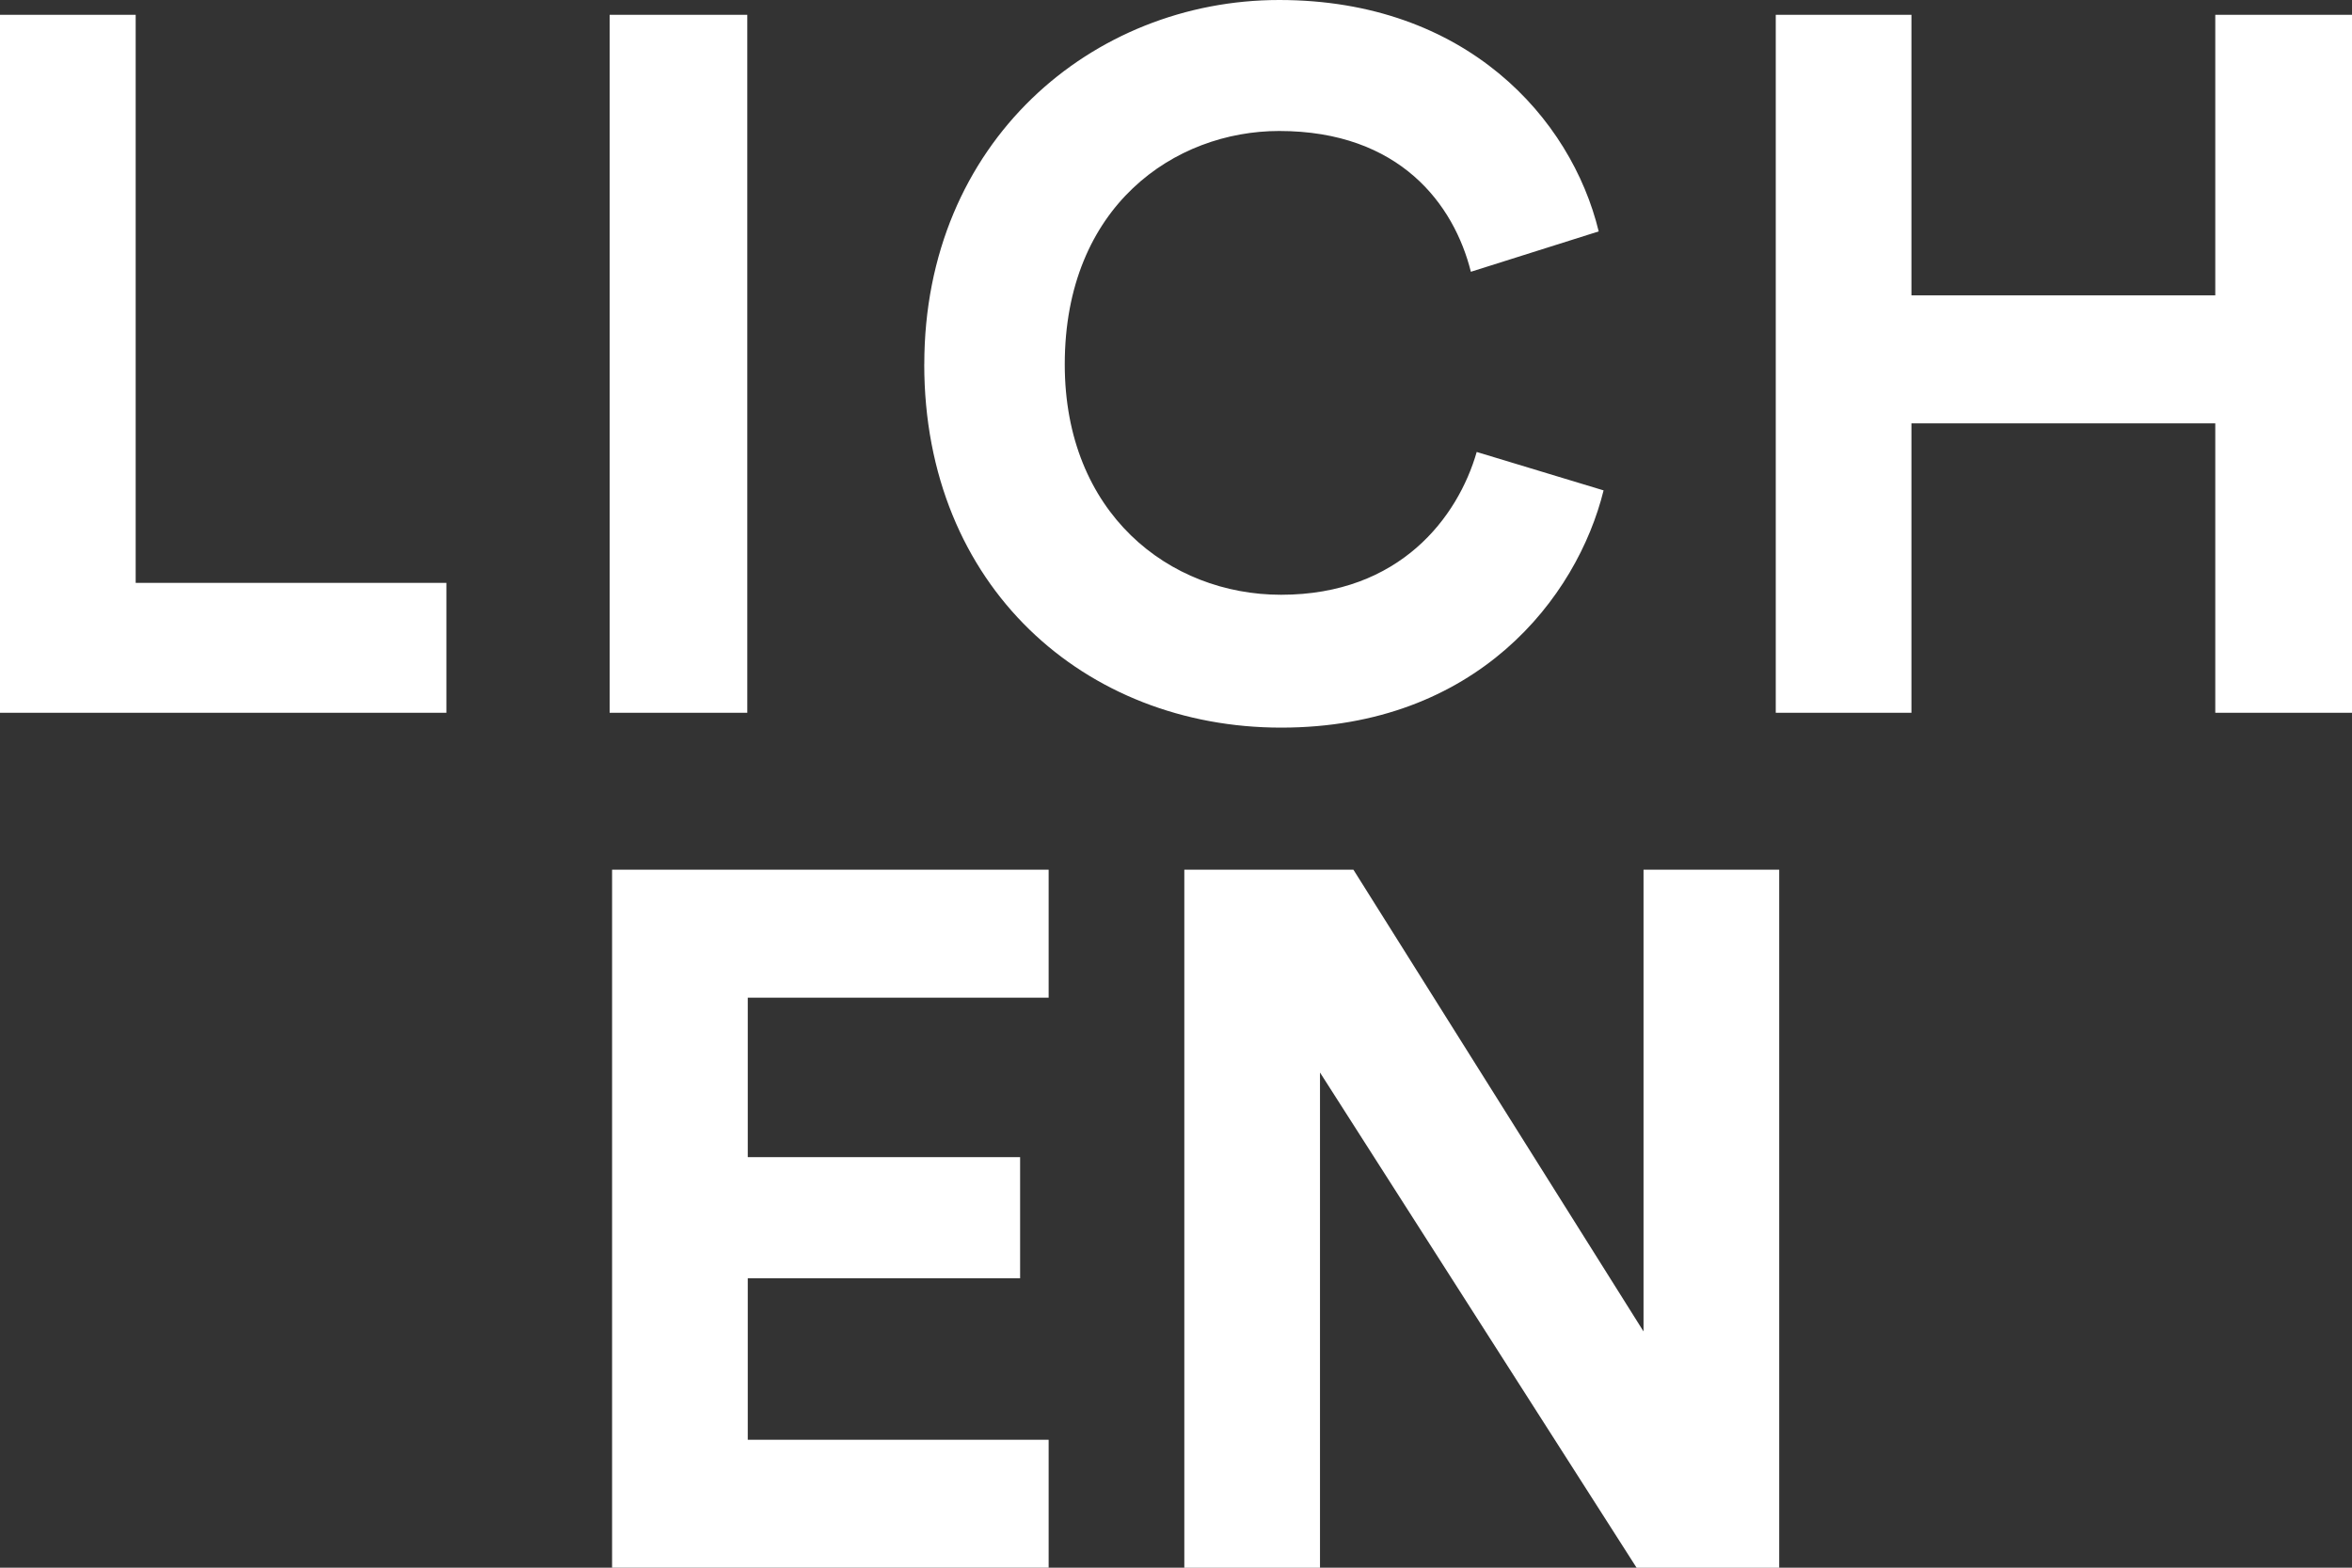
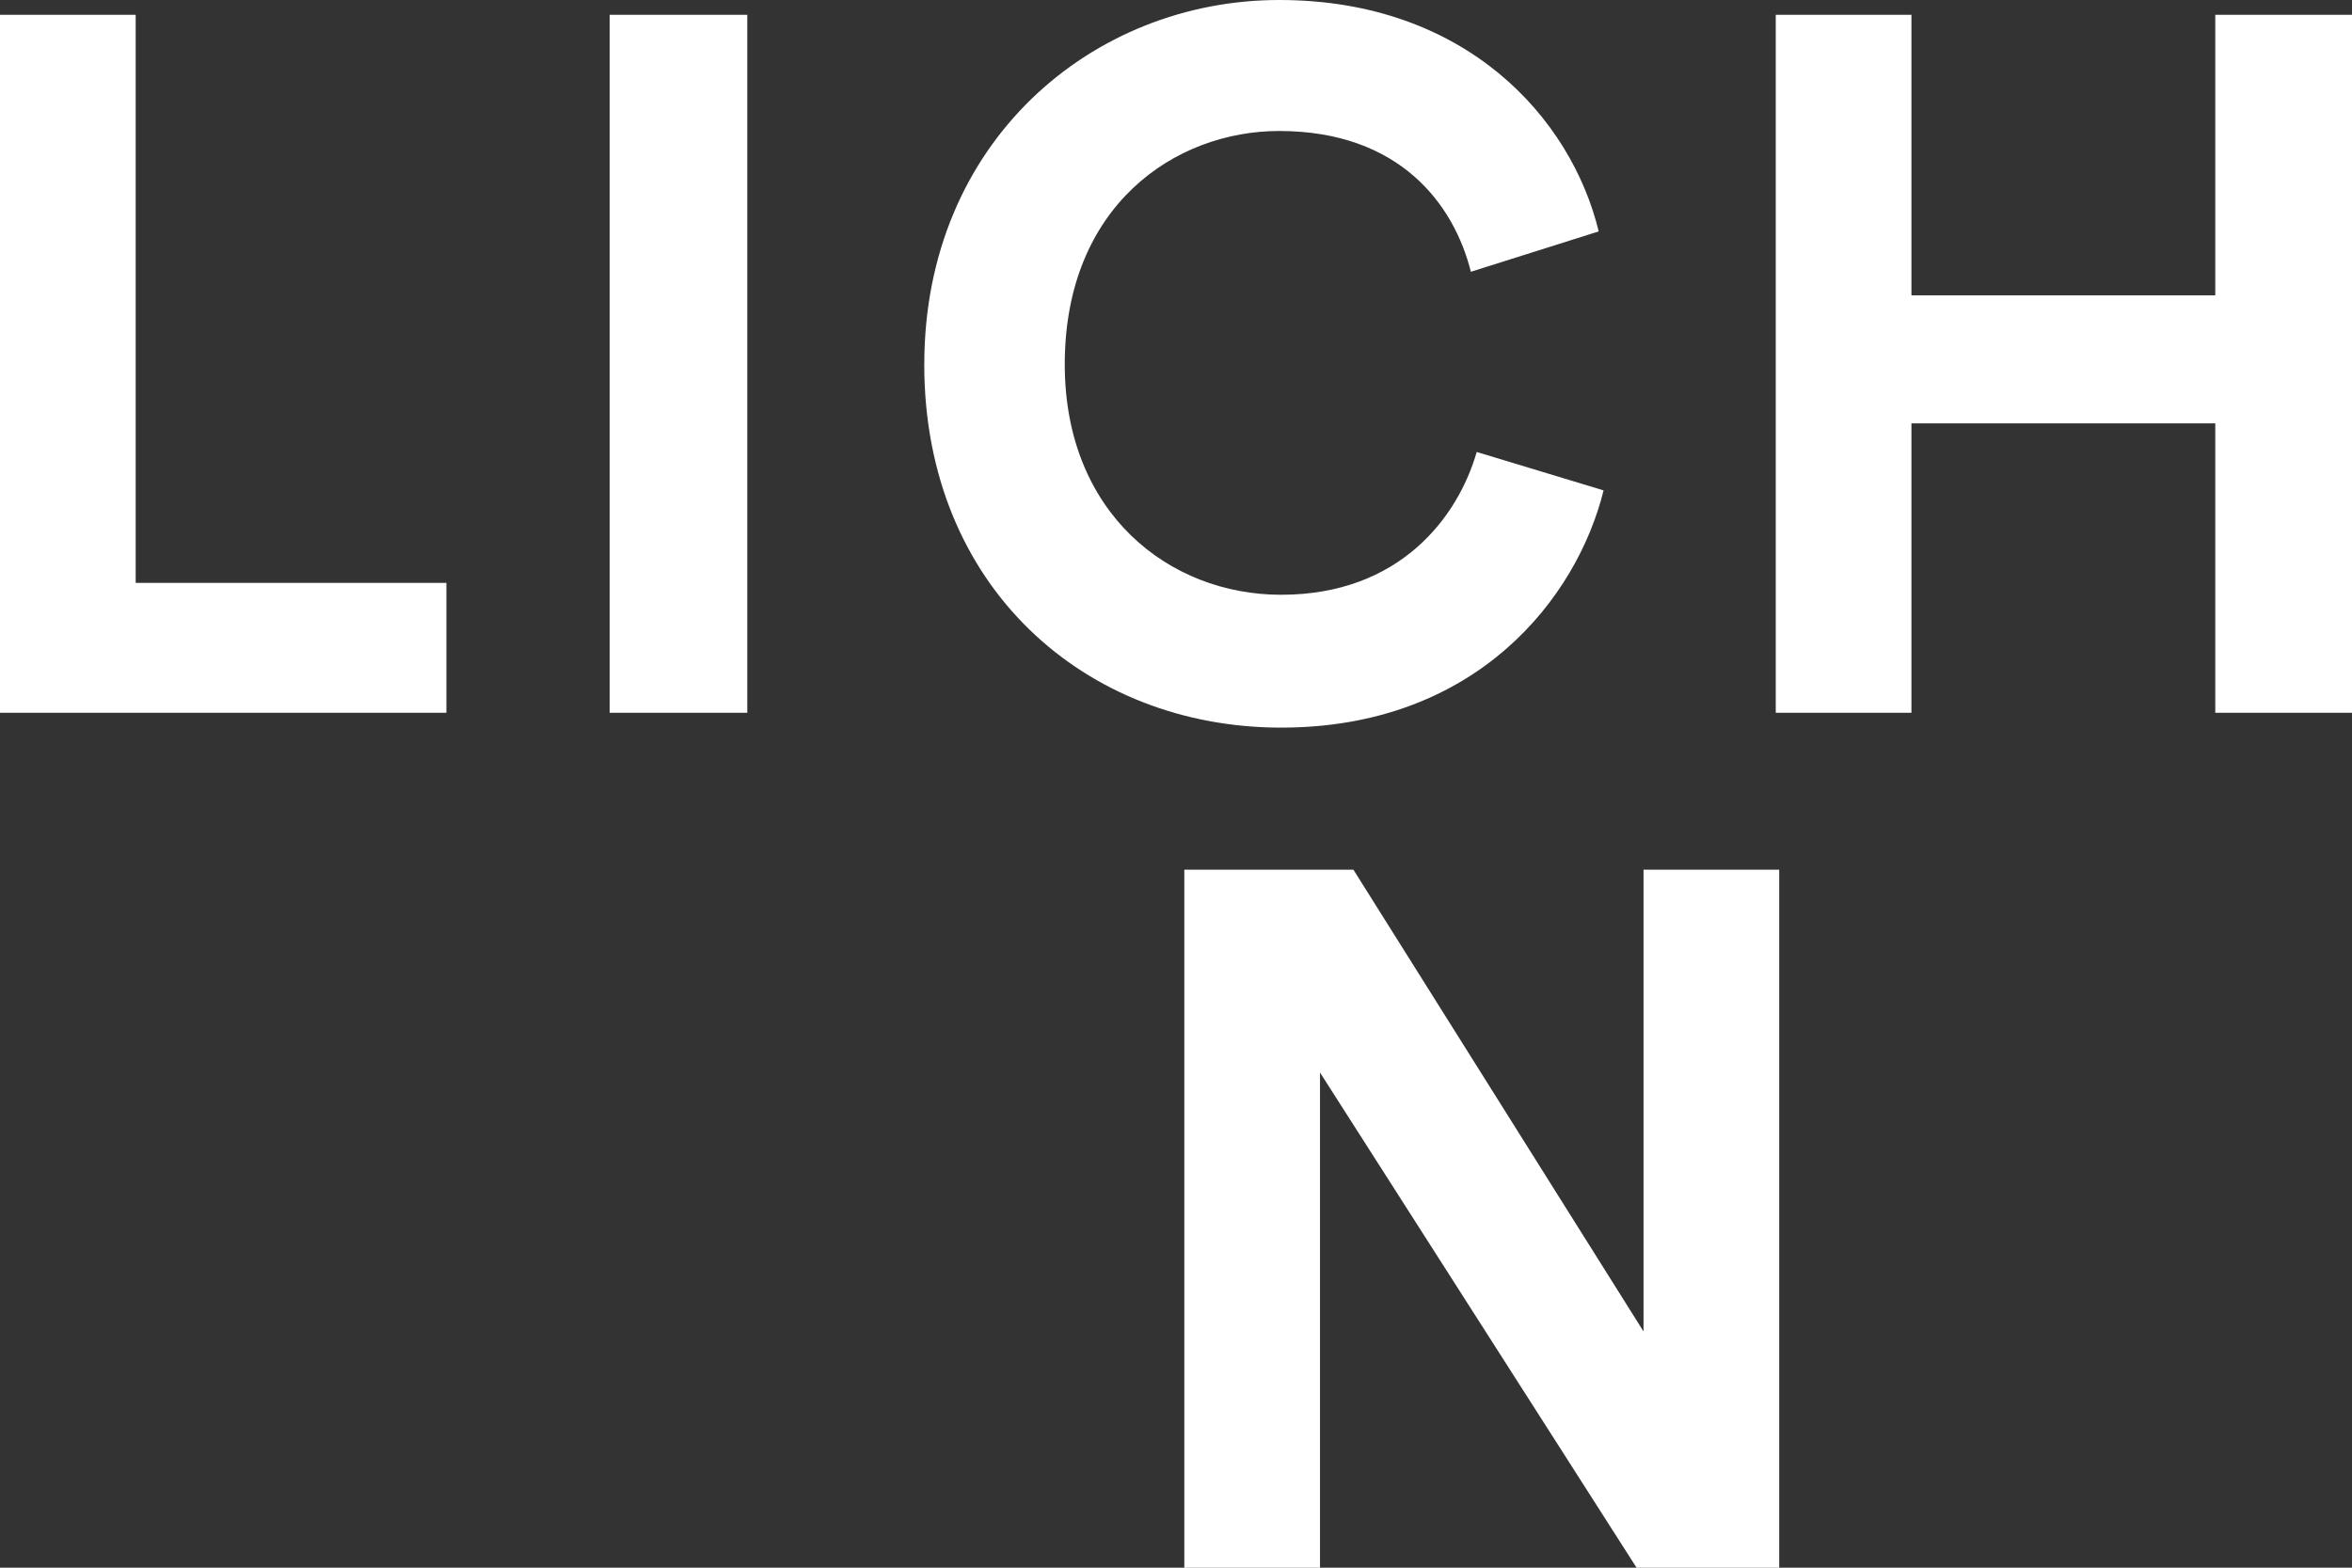
<svg xmlns="http://www.w3.org/2000/svg" width="54" height="36" viewBox="0 0 54 36" fill="none">
  <rect x="0" y="0" width="54" height="36" fill="#333333" stroke="none" />
  <g clip-path="url(#clip0_1517_1653)">
    <path d="M0 0.34V16.368H10.249V13.385H3.115V0.34H0Z" fill="white" />
    <path d="M17.157 0.34H13.997V16.368H17.157V0.34Z" fill="white" />
    <path d="M21.221 8.365C21.221 3.256 25.081 0 29.369 0C33.658 0 36.074 2.714 36.705 5.314L33.77 6.241C33.386 4.704 32.145 3.008 29.368 3.008C26.975 3.008 24.446 4.727 24.446 8.367C24.446 11.78 26.839 13.658 29.412 13.658C32.145 13.658 33.475 11.871 33.904 10.379L36.817 11.261C36.208 13.726 33.904 16.709 29.413 16.709C24.922 16.709 21.22 13.478 21.22 8.367" fill="white" />
    <path d="M50.861 0.34V6.782H43.885V0.34H40.77V16.368H43.885V9.722H50.861V16.368H54V0.34H50.861Z" fill="white" />
-     <path d="M14.053 19.971V36.001H24.076V33.063H17.168V29.354H23.421V26.573H17.168V22.91H24.076V19.971H14.053Z" fill="white" />
    <path d="M37.734 19.971V30.575L31.073 19.971H27.191V36.001H30.306V24.629L37.575 36.001H40.849V19.971H37.734Z" fill="white" />
  </g>
  <defs>
    <clipPath id="clip0_1517_1653">
      <rect width="54" height="36" fill="white" />
    </clipPath>
  </defs>
</svg>